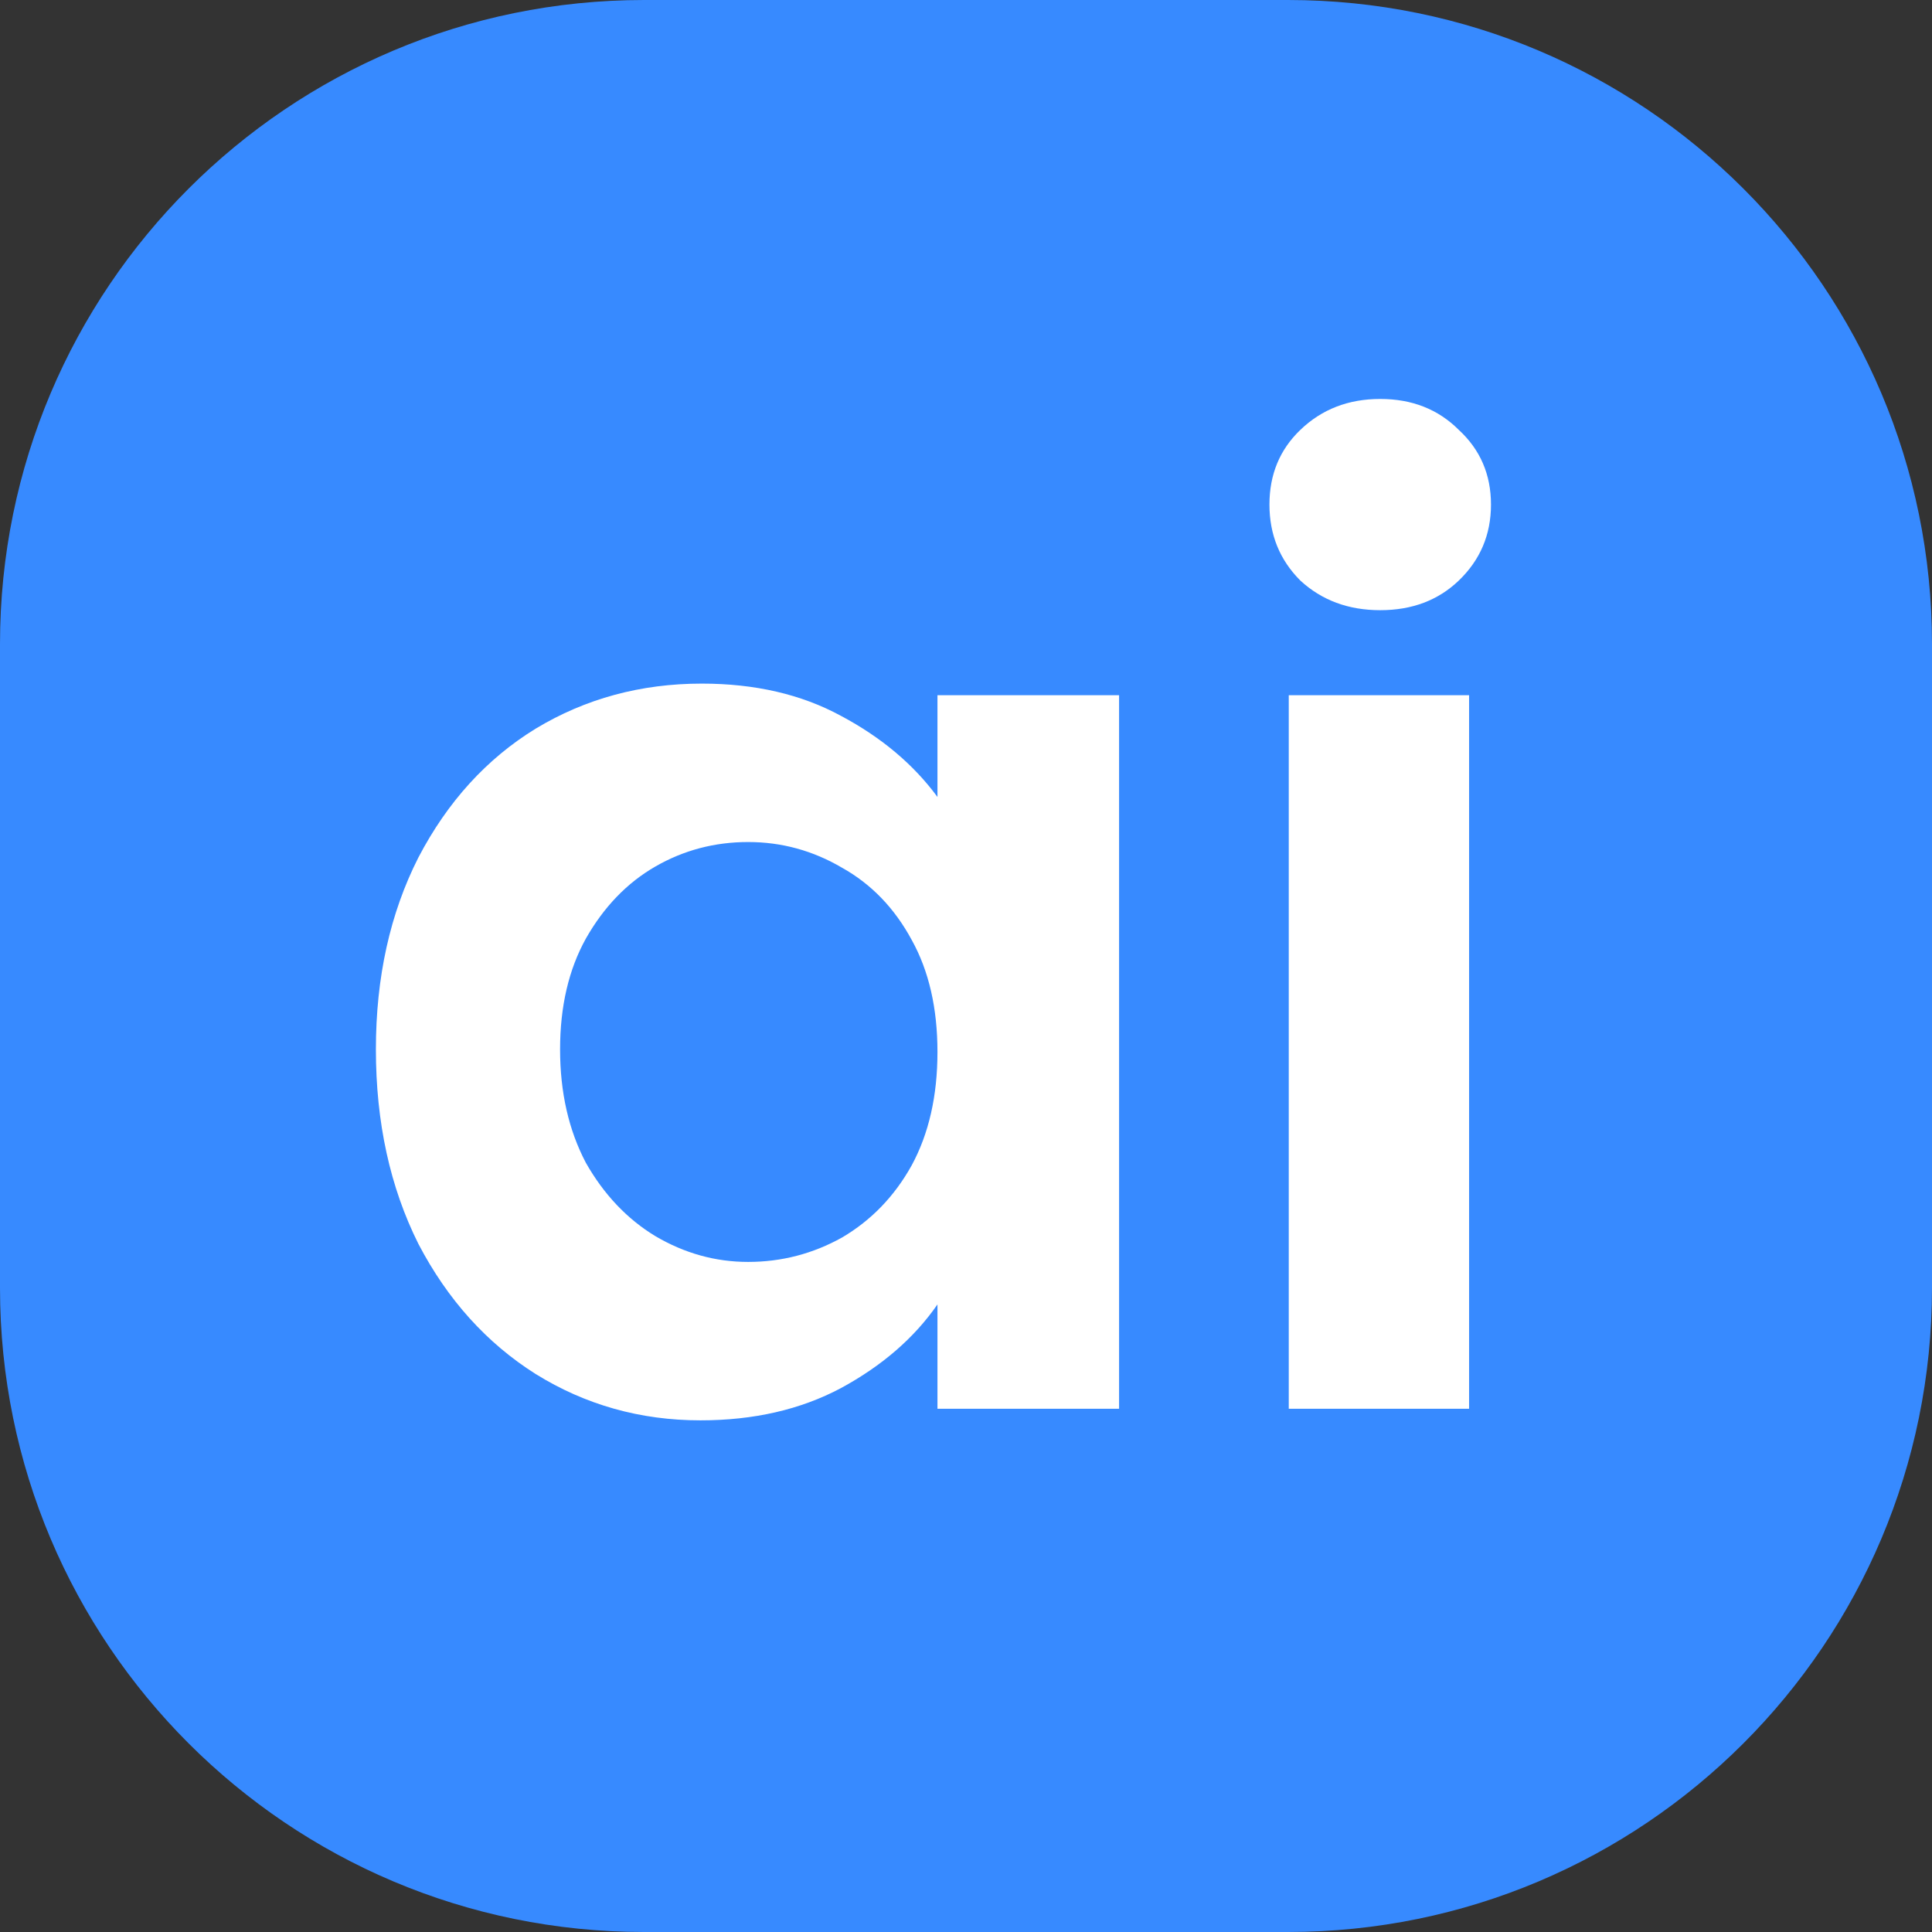
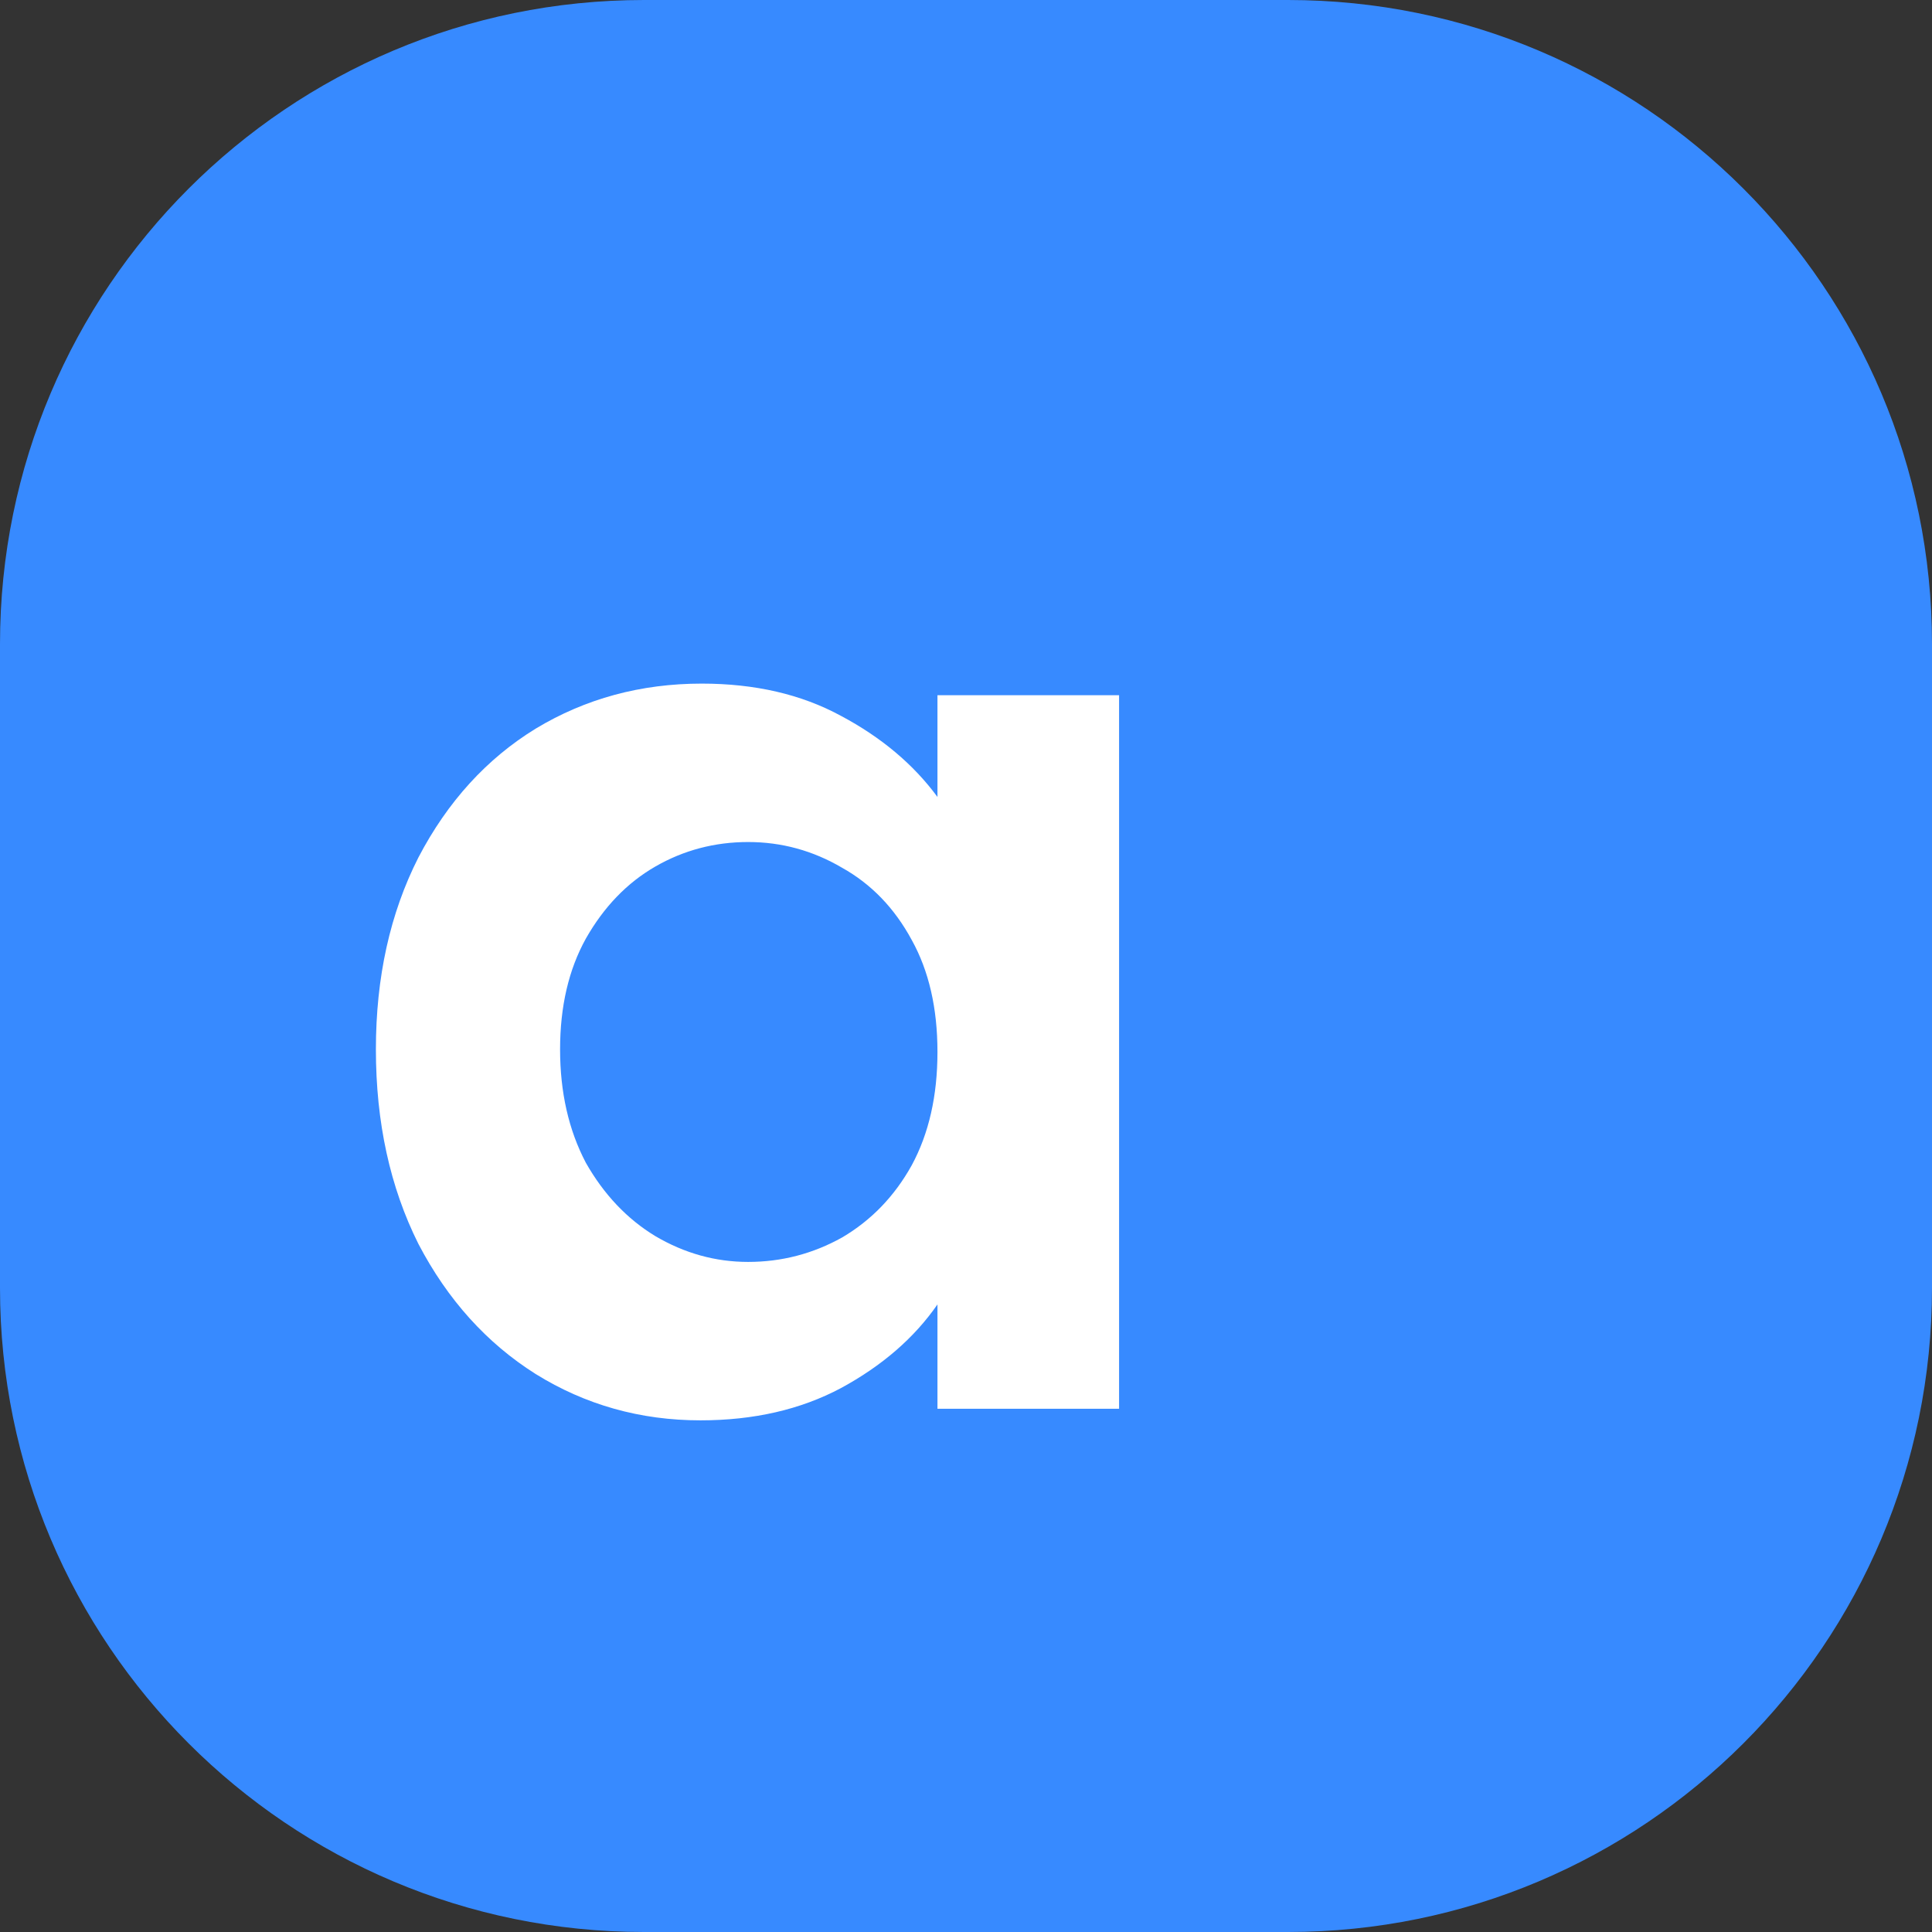
<svg xmlns="http://www.w3.org/2000/svg" viewBox="0 0 48 48">
  <rect x="0" y="0" width="48" height="48" fill="#333333" stroke="none" />
  <path d="M0 16C0 7.163 7.163 0 16 0H32C40.837 0 48 7.163 48 16V32C48 40.837 40.837 48 32 48H16C7.163 48 0 40.837 0 32V16Z" fill="#378AFF" />
-   <path d="M34.291 15.16C33.501 15.16 32.84 14.915 32.307 14.424C31.795 13.912 31.539 13.283 31.539 12.536C31.539 11.789 31.795 11.171 32.307 10.68C32.84 10.168 33.501 9.912 34.291 9.912C35.08 9.912 35.731 10.168 36.243 10.68C36.776 11.171 37.043 11.789 37.043 12.536C37.043 13.283 36.776 13.912 36.243 14.424C35.731 14.915 35.08 15.16 34.291 15.16ZM36.499 17.272V35H32.019V17.272H36.499Z" fill="white" />
  <path d="M9.339 26.072C9.339 24.28 9.691 22.691 10.395 21.304C11.12 19.917 12.091 18.851 13.307 18.104C14.544 17.357 15.921 16.984 17.435 16.984C18.758 16.984 19.91 17.251 20.891 17.784C21.894 18.317 22.694 18.989 23.291 19.8V17.272H27.803V35H23.291V32.408C22.715 33.24 21.915 33.933 20.891 34.488C19.889 35.021 18.726 35.288 17.403 35.288C15.91 35.288 14.544 34.904 13.307 34.136C12.091 33.368 11.12 32.291 10.395 30.904C9.691 29.496 9.339 27.885 9.339 26.072ZM23.291 26.136C23.291 25.048 23.078 24.12 22.651 23.352C22.224 22.563 21.648 21.965 20.923 21.56C20.198 21.133 19.419 20.92 18.587 20.92C17.755 20.92 16.987 21.123 16.283 21.528C15.579 21.933 15.003 22.531 14.555 23.32C14.129 24.088 13.915 25.005 13.915 26.072C13.915 27.139 14.129 28.077 14.555 28.888C15.003 29.677 15.579 30.285 16.283 30.712C17.009 31.139 17.776 31.352 18.587 31.352C19.419 31.352 20.198 31.149 20.923 30.744C21.648 30.317 22.224 29.72 22.651 28.952C23.078 28.163 23.291 27.224 23.291 26.136Z" fill="white" />
</svg>